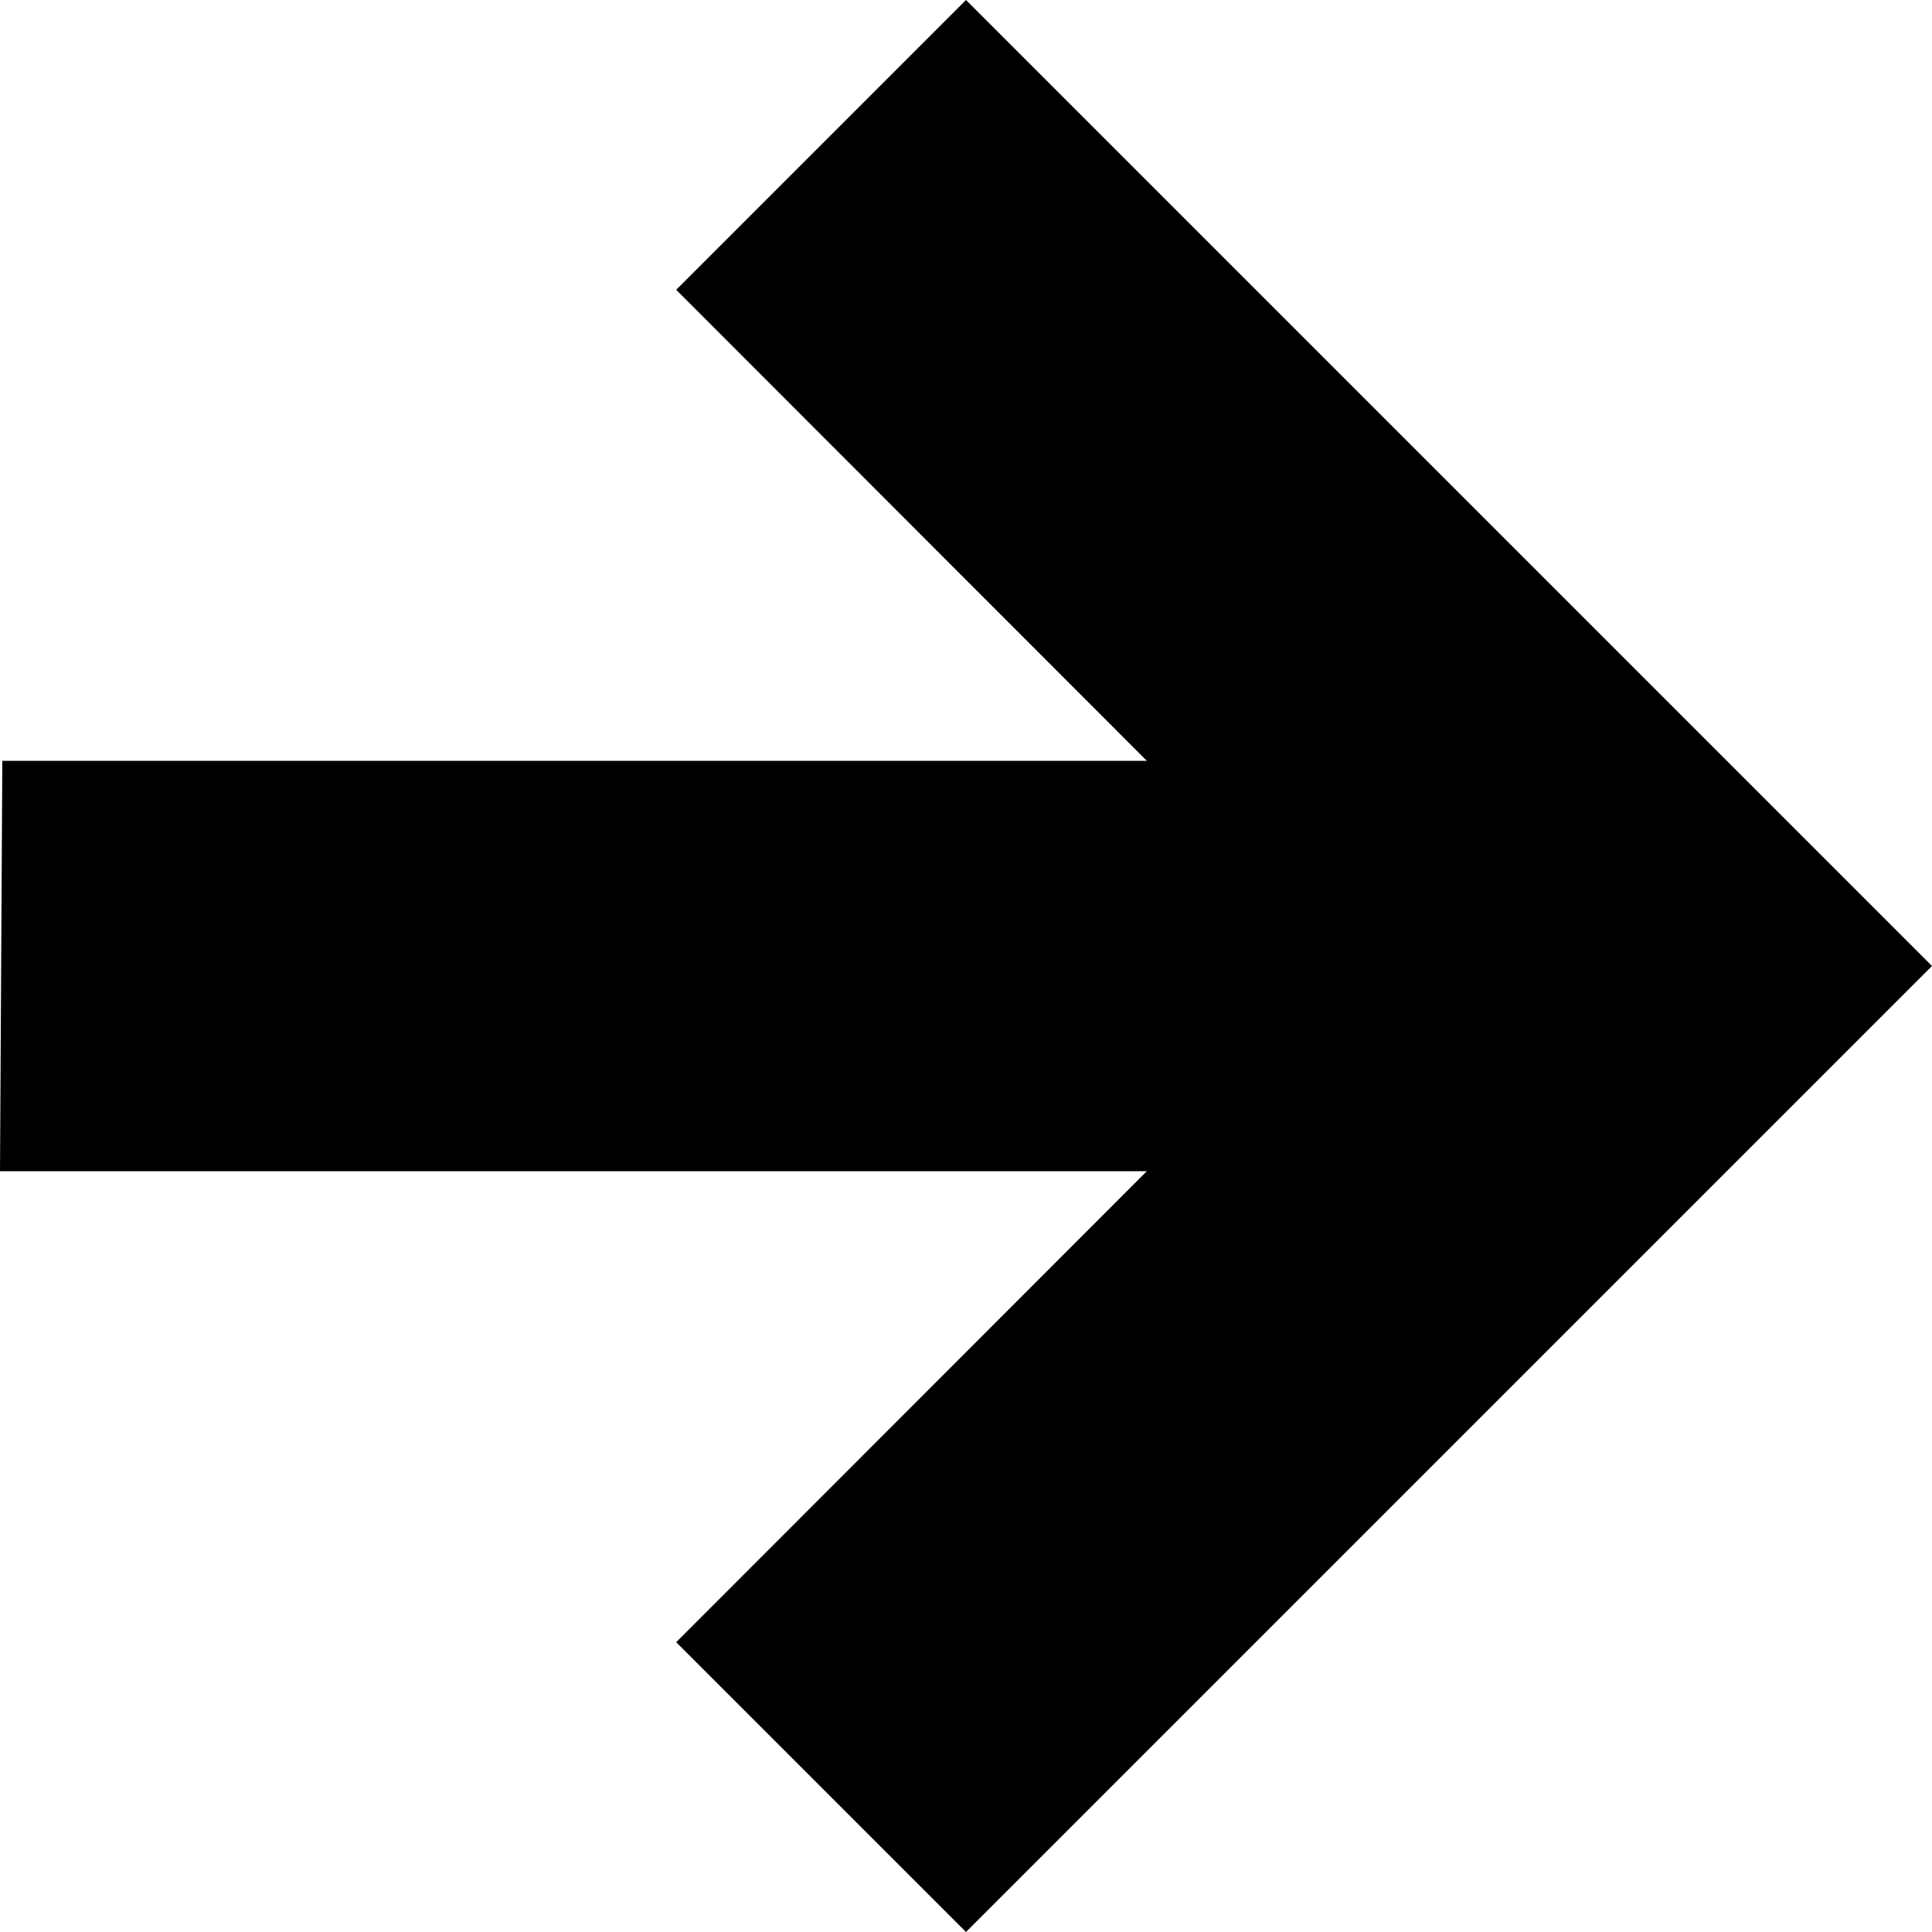
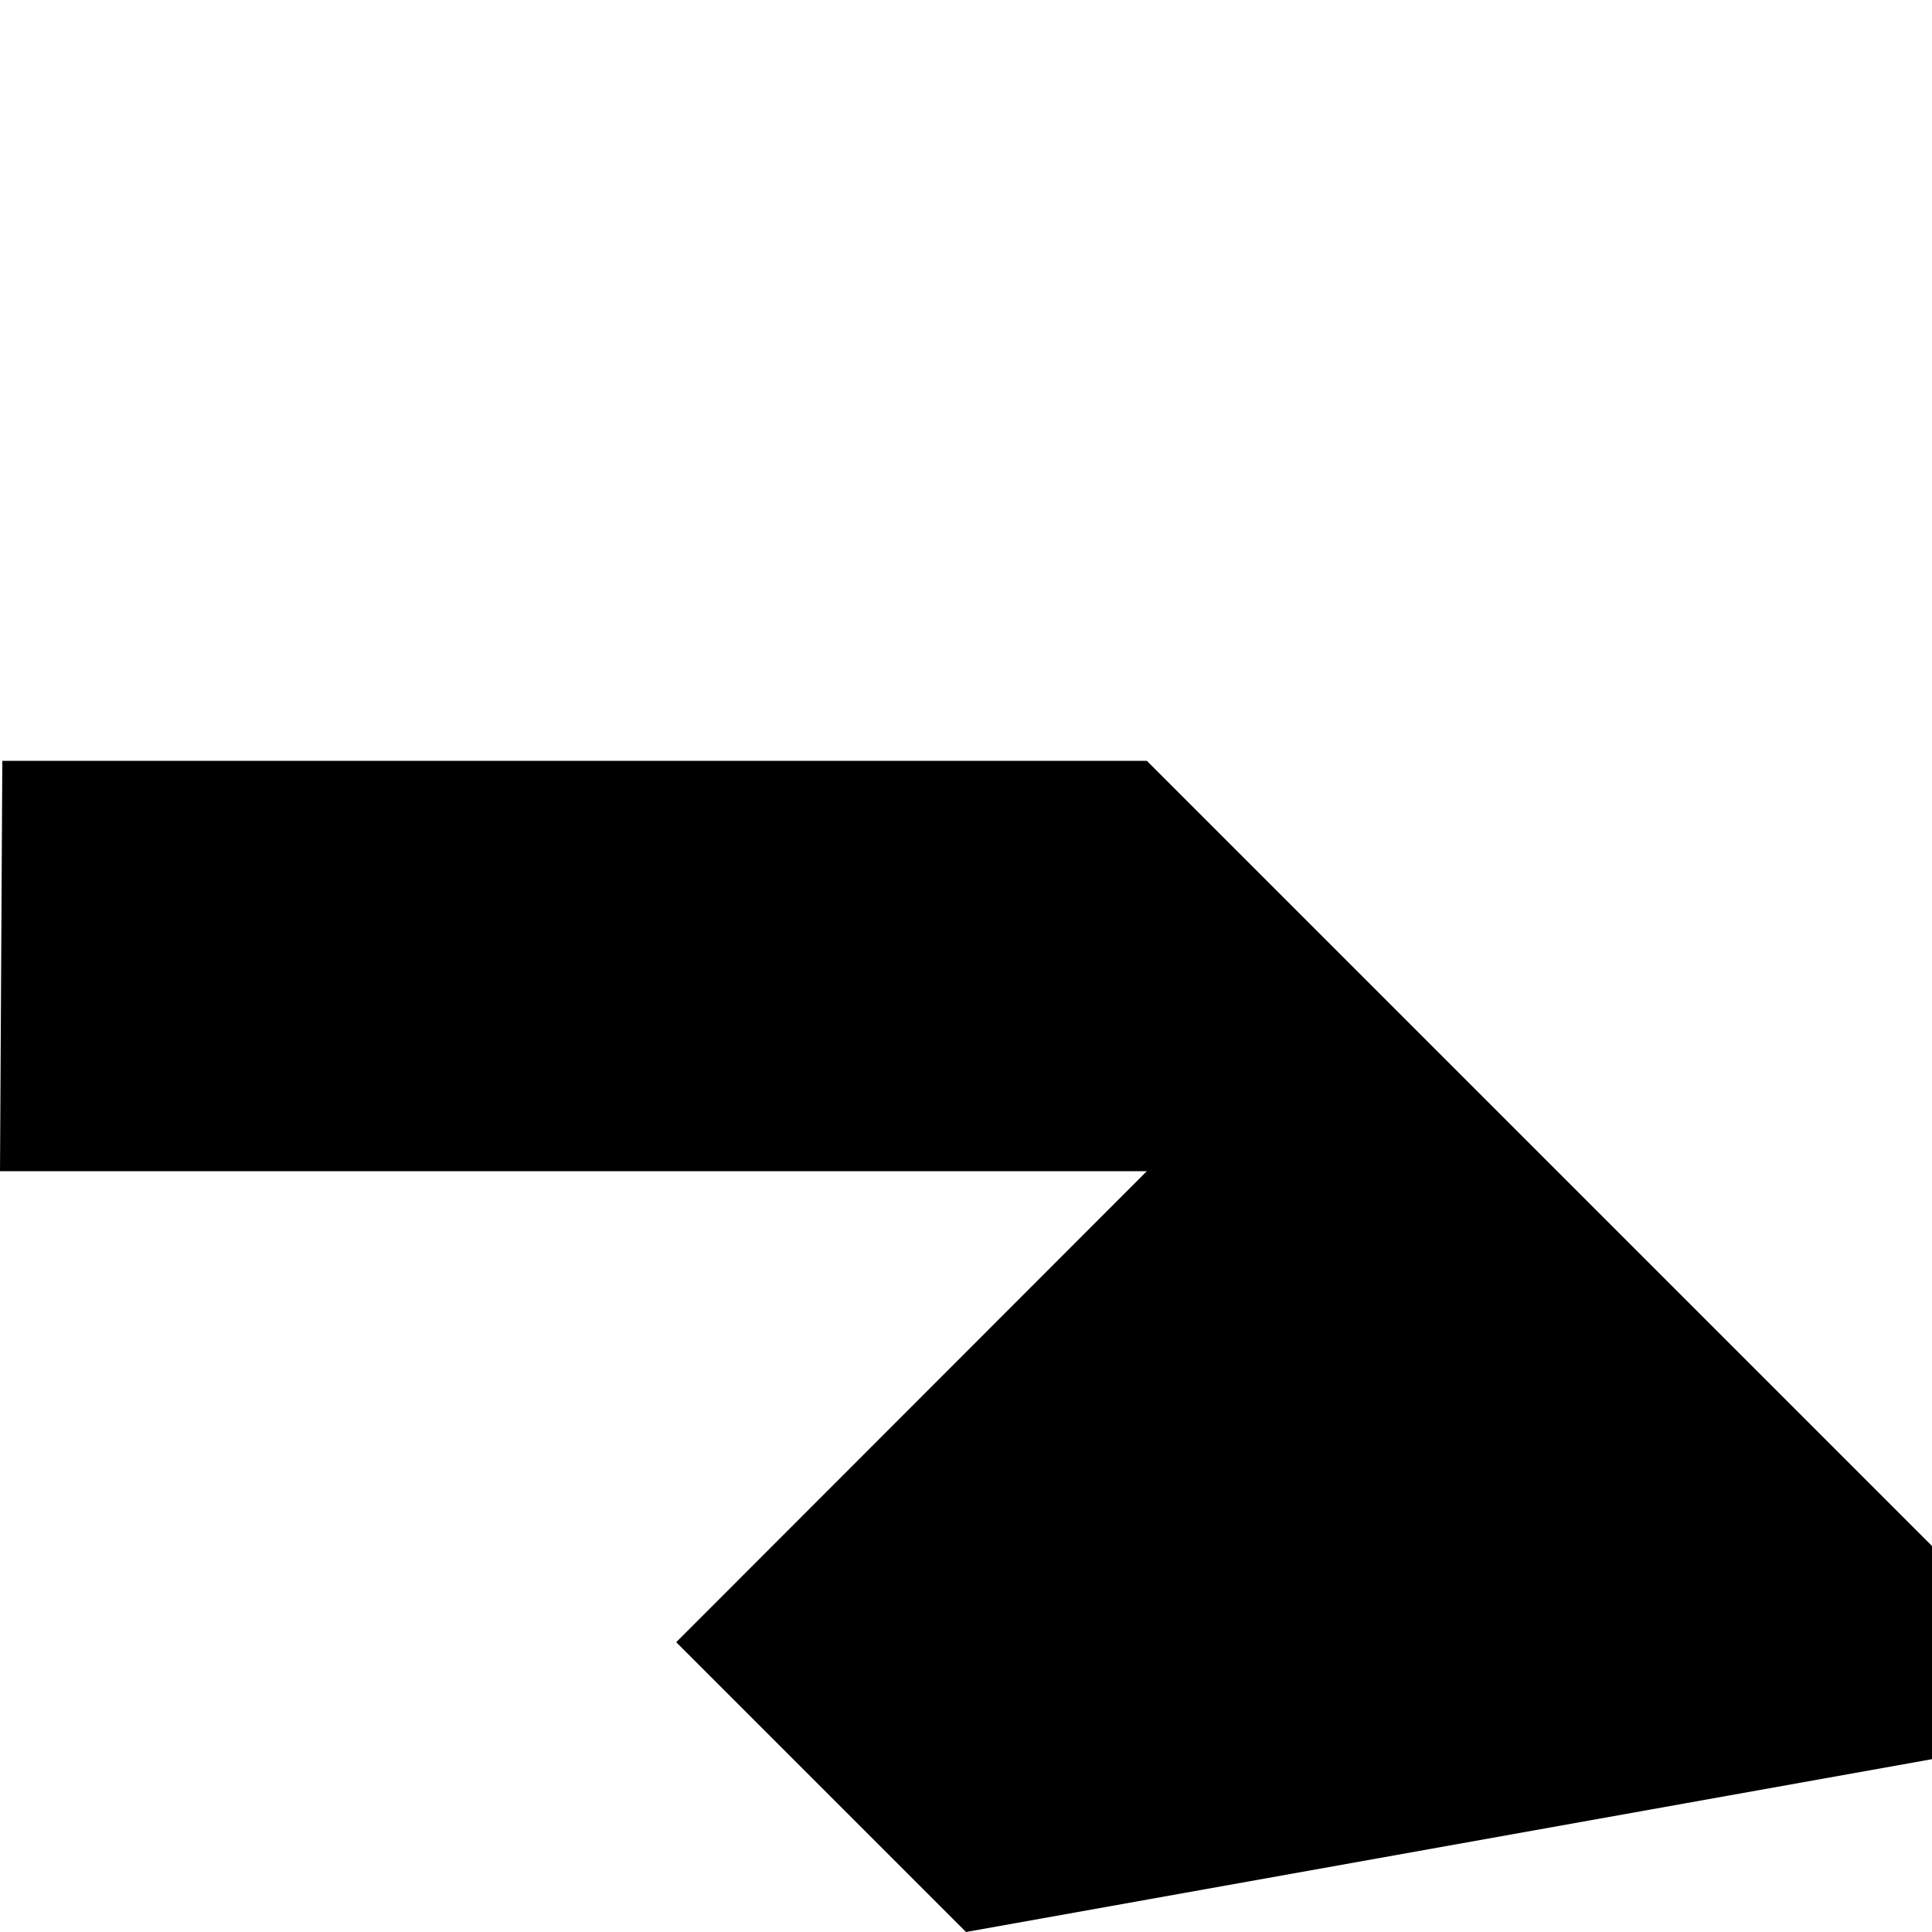
<svg xmlns="http://www.w3.org/2000/svg" width="10" height="10" viewBox="0 0 10 10">
  <g transform="translate(0.006 0.708)">
-     <path d="M3.5,8.5,5.936,6.062H0L.012,3.938c.18,0,3.807,0,5.924,0L3.5,1.5,5,0l5,5L5,10Z" transform="translate(-0.006 -0.708)" />
+     <path d="M3.5,8.5,5.936,6.062H0L.012,3.938c.18,0,3.807,0,5.924,0l5,5L5,10Z" transform="translate(-0.006 -0.708)" />
  </g>
</svg>